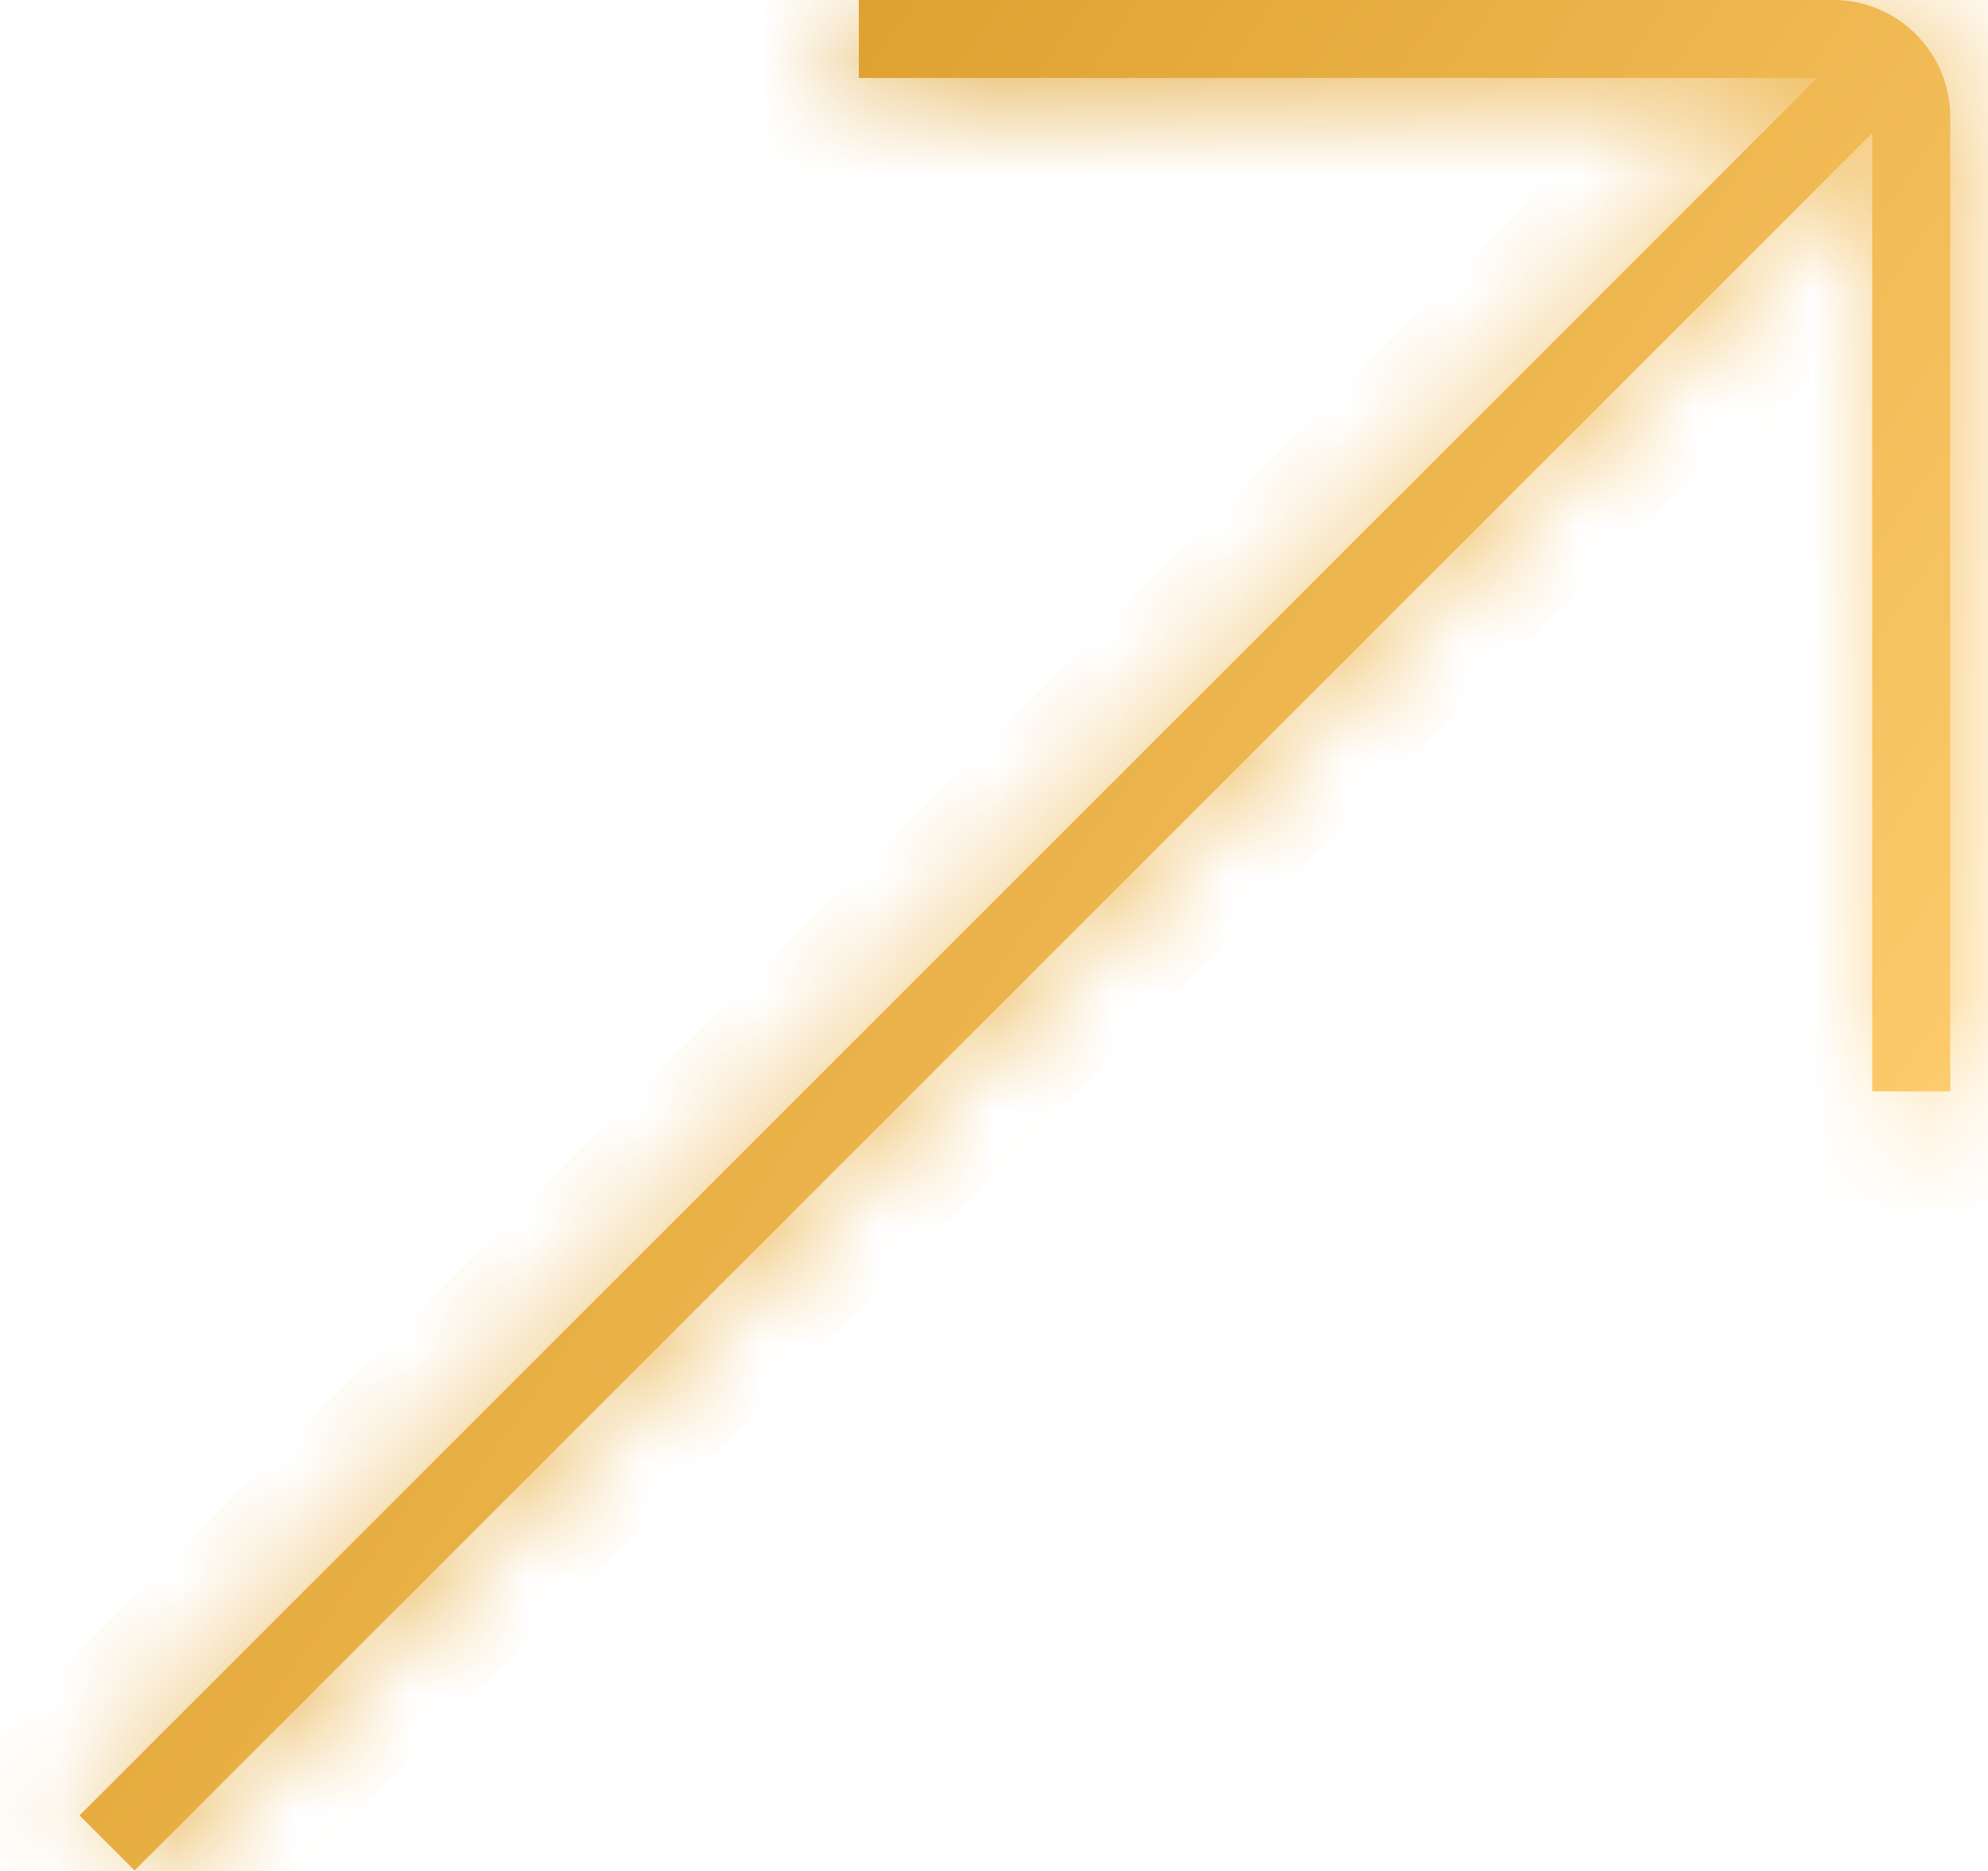
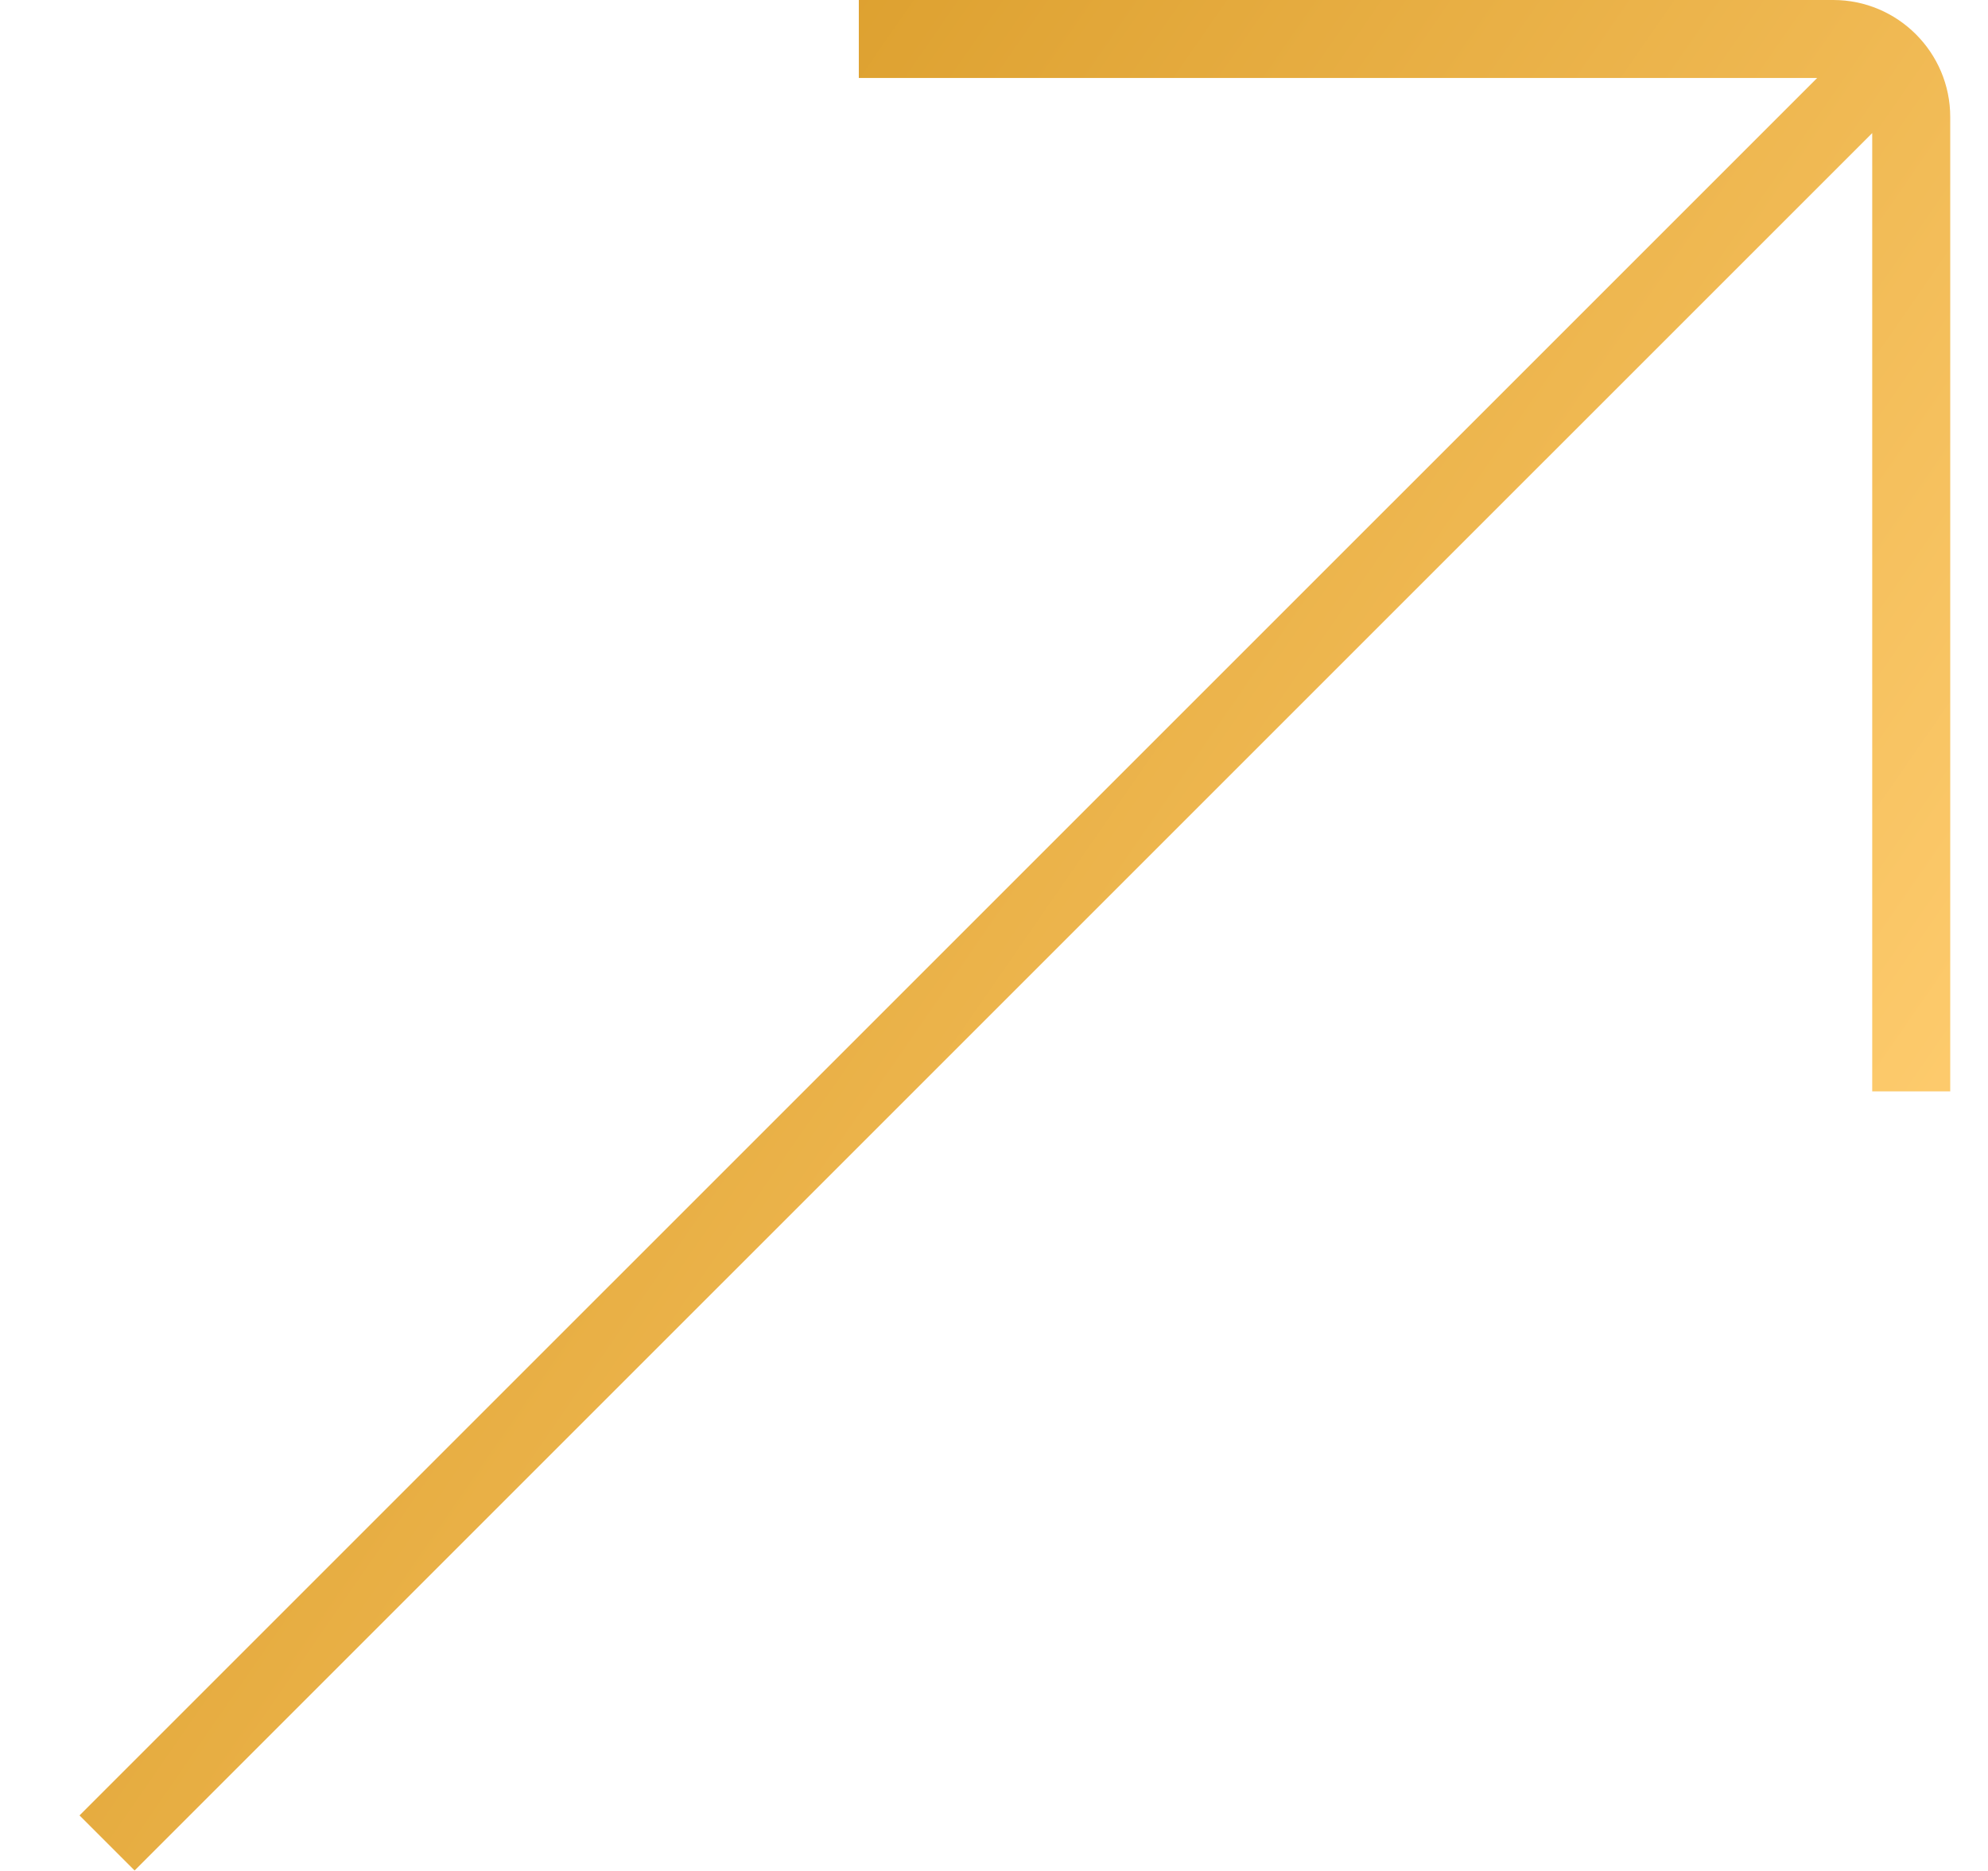
<svg xmlns="http://www.w3.org/2000/svg" width="17" height="16" fill="none">
  <mask id="c" fill="#fff">
-     <path d="M15.677 0H7.344v.667h8.195L.68 15.525l.471.471L16.01 1.138v8.195h.667V1c0-.551-.449-1-1-1" />
-   </mask>
+     </mask>
  <path fill="url(#a)" d="M15.677 0H7.344v.667h8.195L.68 15.525l.471.471L16.01 1.138v8.195h.667V1c0-.551-.449-1-1-1" />
-   <path fill="url(#b)" d="M7.344 0v-1h-1v1zm0 .667h-1v1h1zm8.195 0 .707.707 1.707-1.707H15.54zM.68 15.525l-.707-.707-.707.707.707.707zm.471.471-.707.707.707.707.707-.707zM16.01 1.138h1v-2.414L15.303.43zm0 8.195h-1v1h1zm.667 0v1h1v-1zM15.677-1H7.344v2h8.333zM6.344 0v.667h2V0zm1 1.667h8.195v-2H7.344zM14.832-.04-.026 14.818l1.414 1.414L16.246 1.374zM-.026 16.232l.471.471L1.86 15.29l-.471-.471zm1.885.471L16.717 1.845 15.303.431.445 15.289zM15.01 1.138v8.195h2V1.138zm1 9.195h.667v-2h-.667zm1.667-1V1h-2v8.333zm0-8.333a2 2 0 0 0-2-2v2z" mask="url(#c)" />
  <defs>
    <linearGradient id="a" x1="2.257" x2="15.47" y1="3.32" y2="12.458" gradientUnits="userSpaceOnUse">
      <stop stop-color="#D89A26" />
      <stop offset="1" stop-color="#FFCD70" />
    </linearGradient>
    <linearGradient id="b" x1="2.257" x2="15.47" y1="3.32" y2="12.458" gradientUnits="userSpaceOnUse">
      <stop stop-color="#D89A26" />
      <stop offset="1" stop-color="#FFCD70" />
    </linearGradient>
  </defs>
</svg>